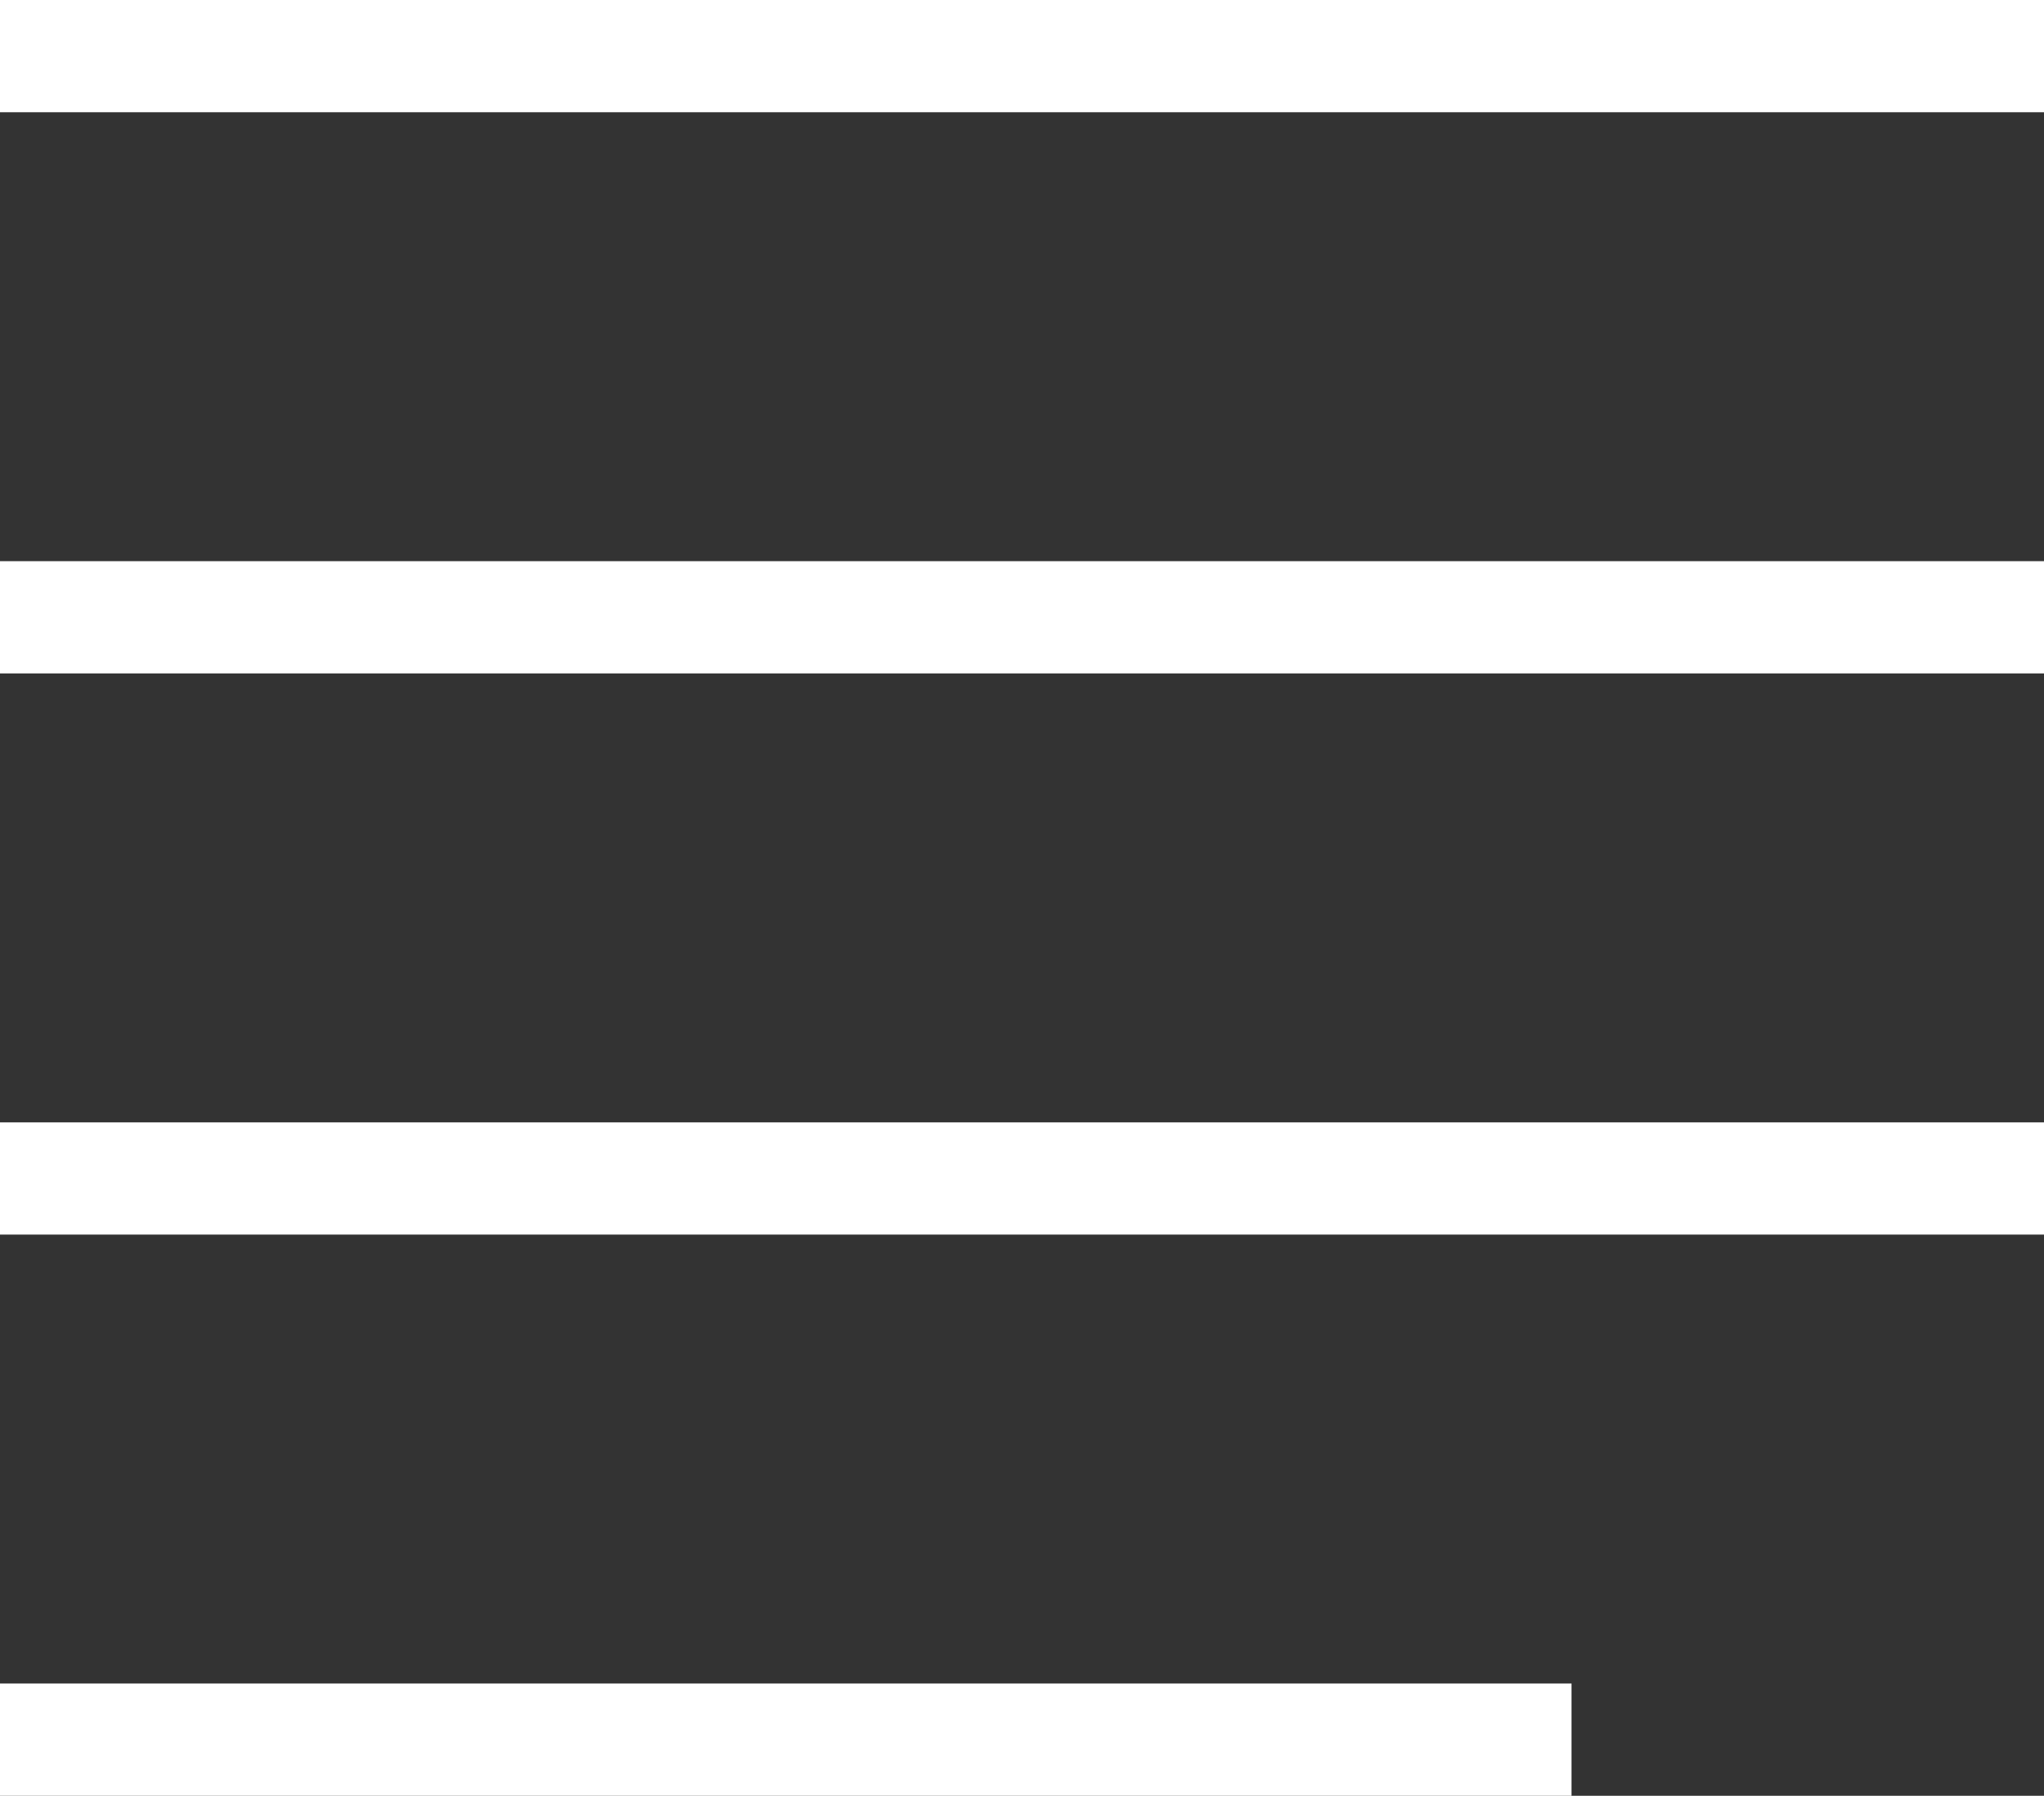
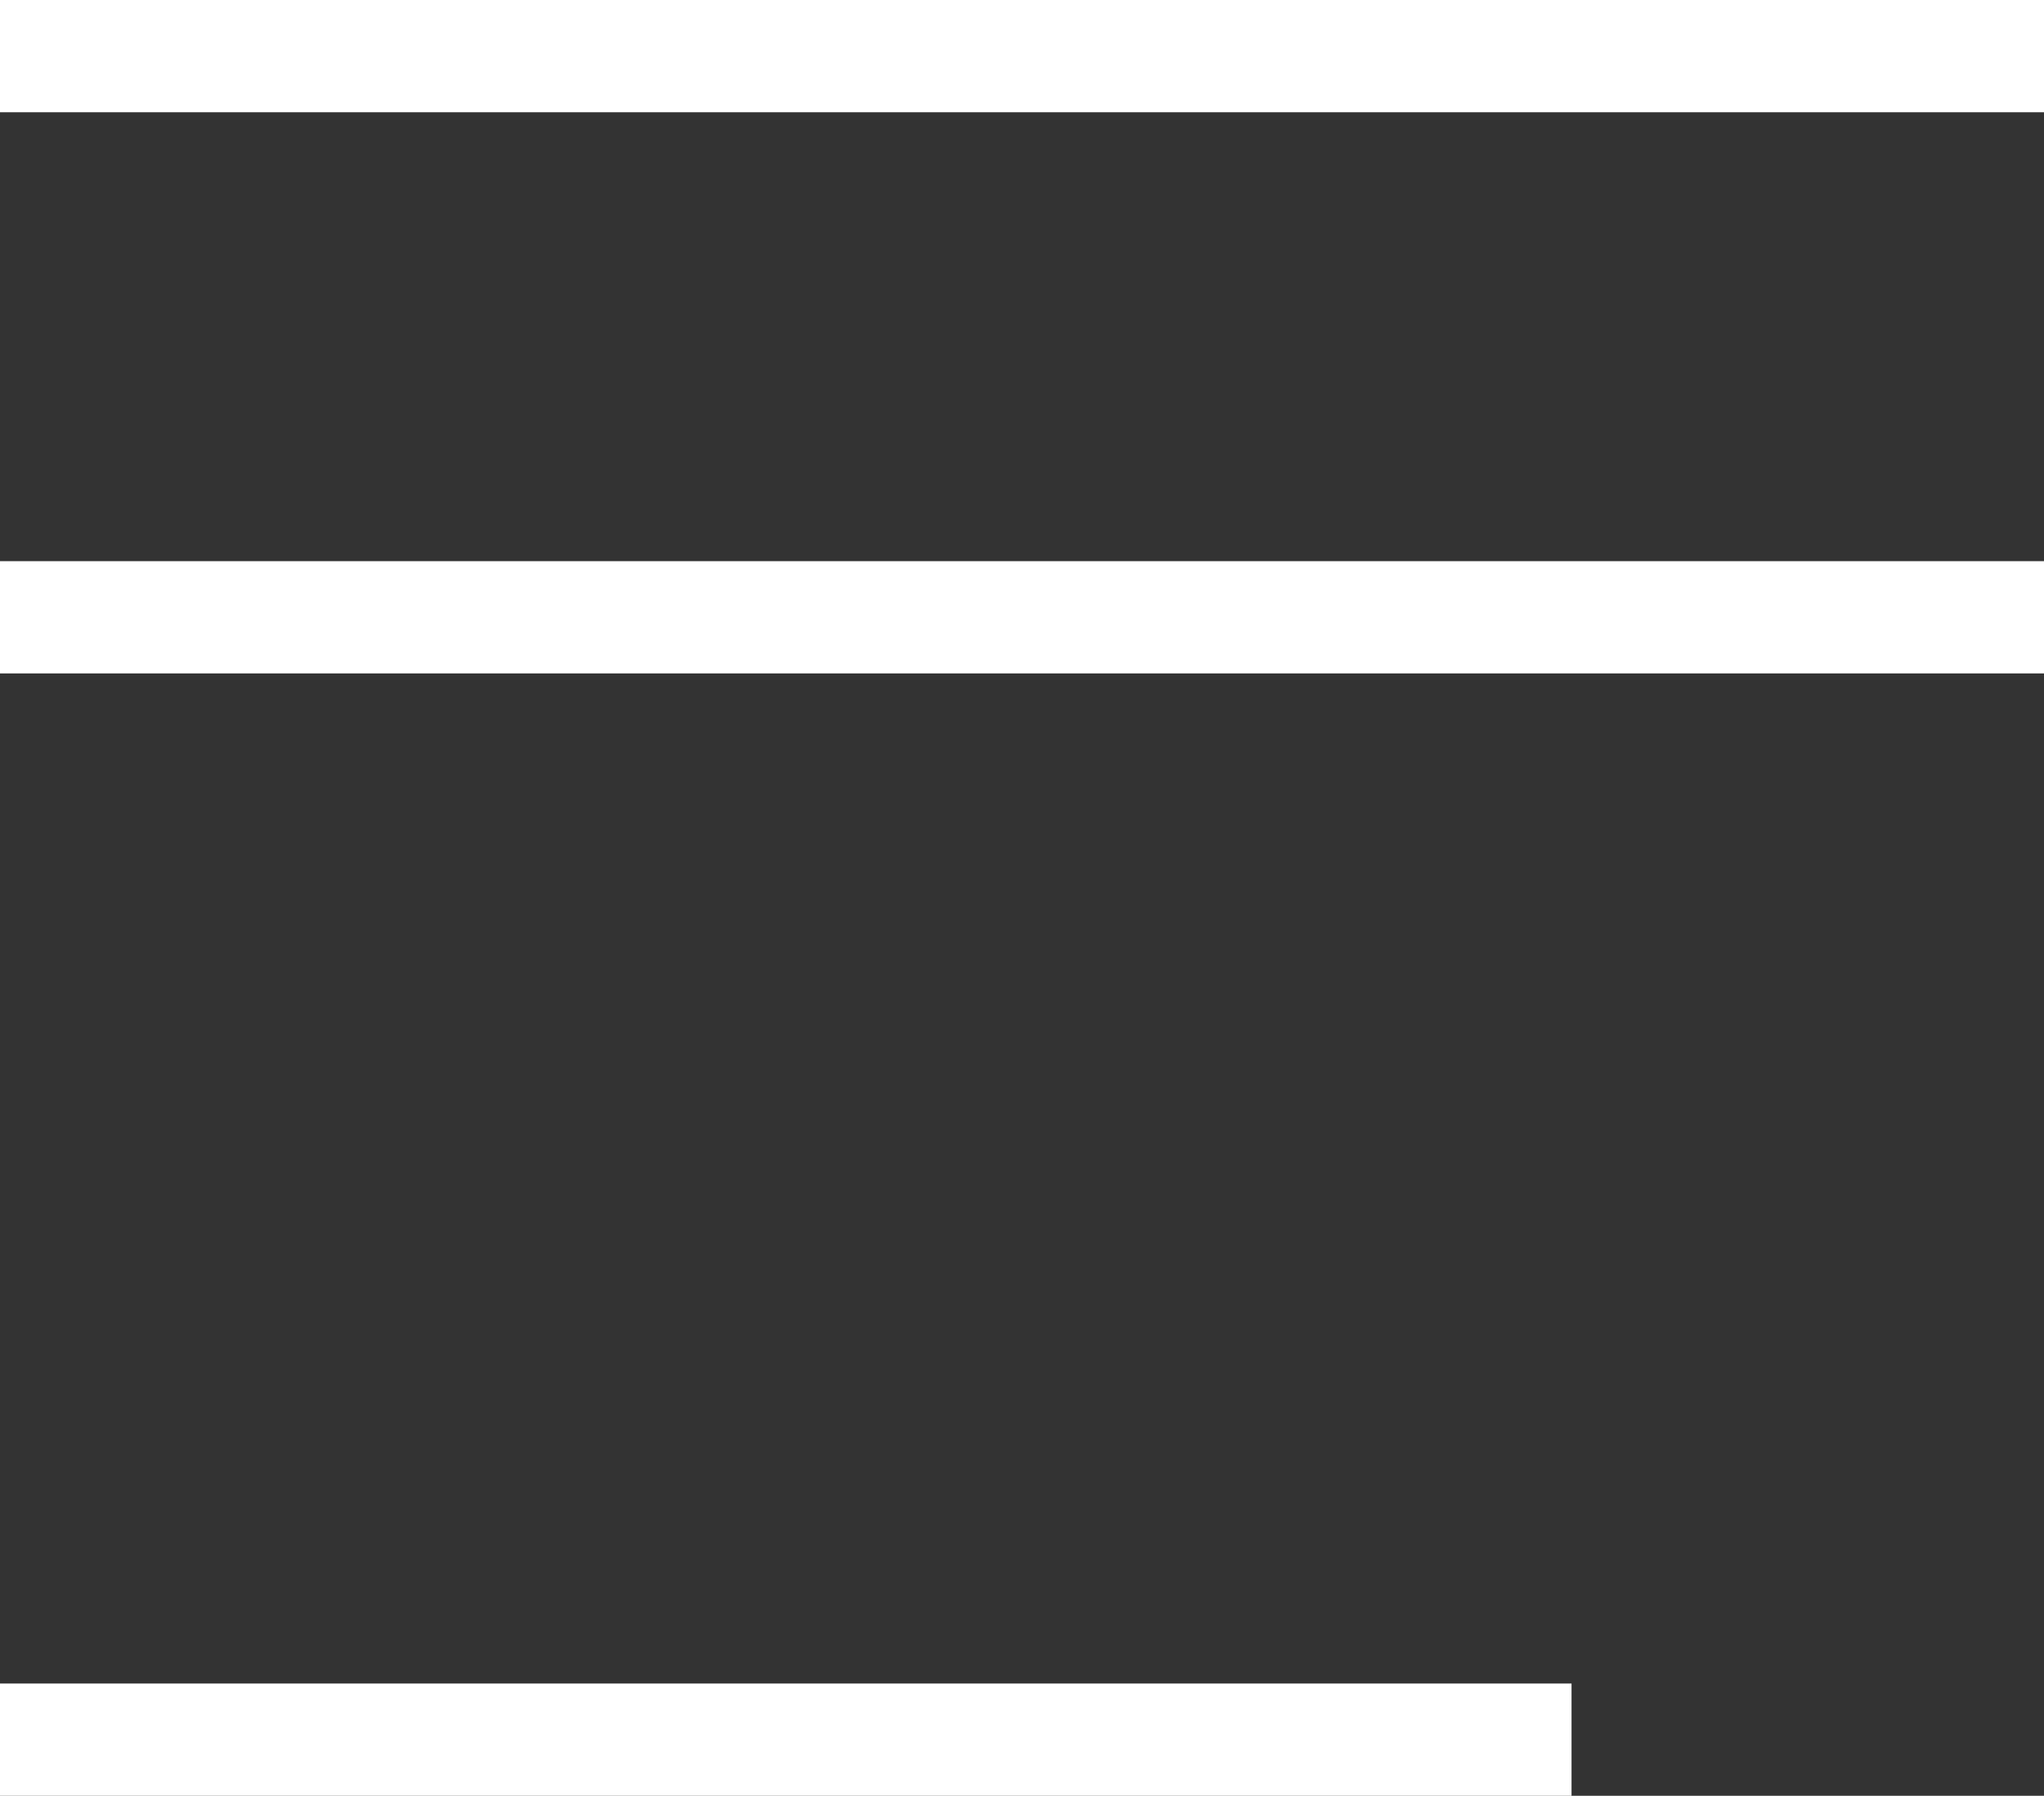
<svg xmlns="http://www.w3.org/2000/svg" width="18.209" height="16" viewBox="0 0 18.209 16">
  <rect x="0" y="0" width="18.209" height="16" fill="#333333" stroke="none" />
  <g id="Group_25" data-name="Group 25" transform="translate(-1273.5 -1507)">
    <line id="Line_4" data-name="Line 4" x2="18.209" transform="translate(1273.5 1507.5)" fill="none" stroke="#fff" stroke-width="1" />
    <line id="Line_7" data-name="Line 7" x2="14" transform="translate(1273.5 1522.5)" fill="none" stroke="#fff" stroke-width="1" />
    <line id="Line_5" data-name="Line 5" x2="18.209" transform="translate(1273.5 1512.5)" fill="none" stroke="#fff" stroke-width="1" />
-     <line id="Line_6" data-name="Line 6" x2="18.209" transform="translate(1273.5 1517.5)" fill="none" stroke="#fff" stroke-width="1" />
  </g>
</svg>